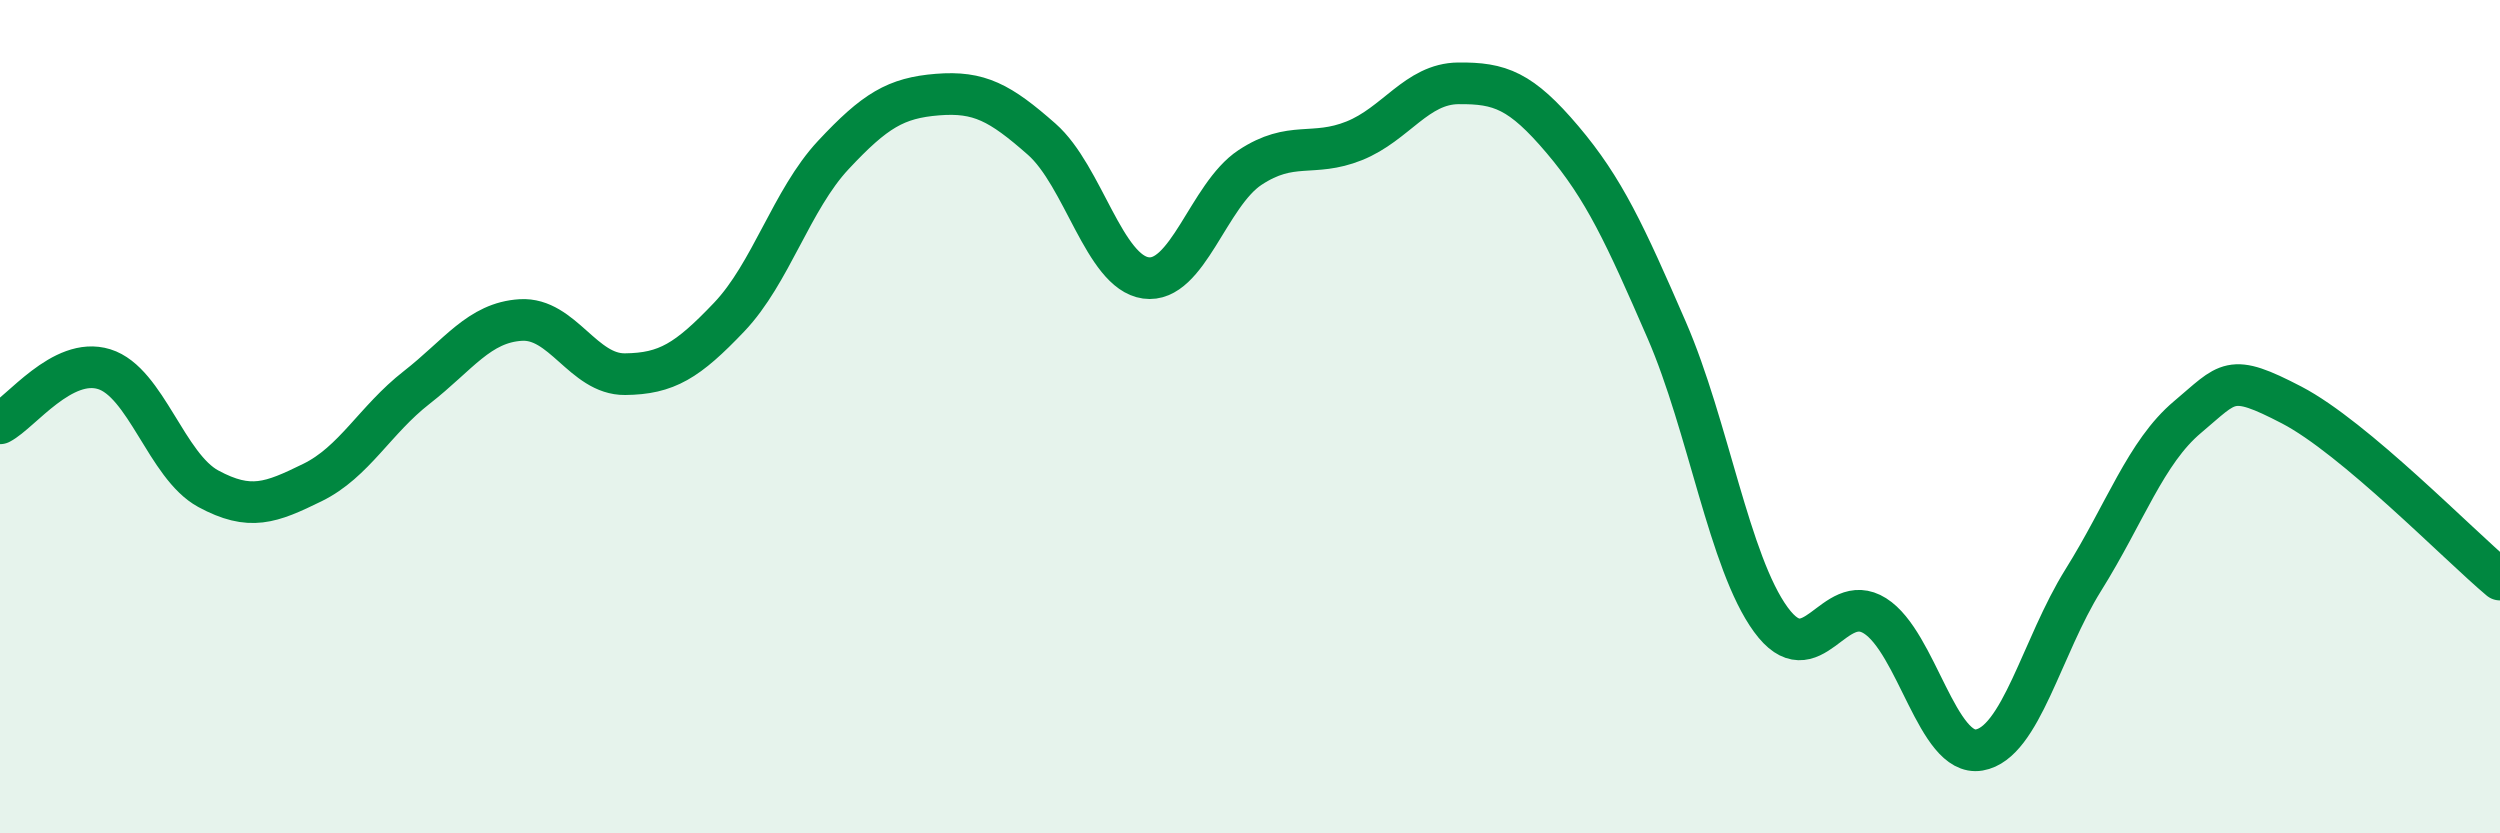
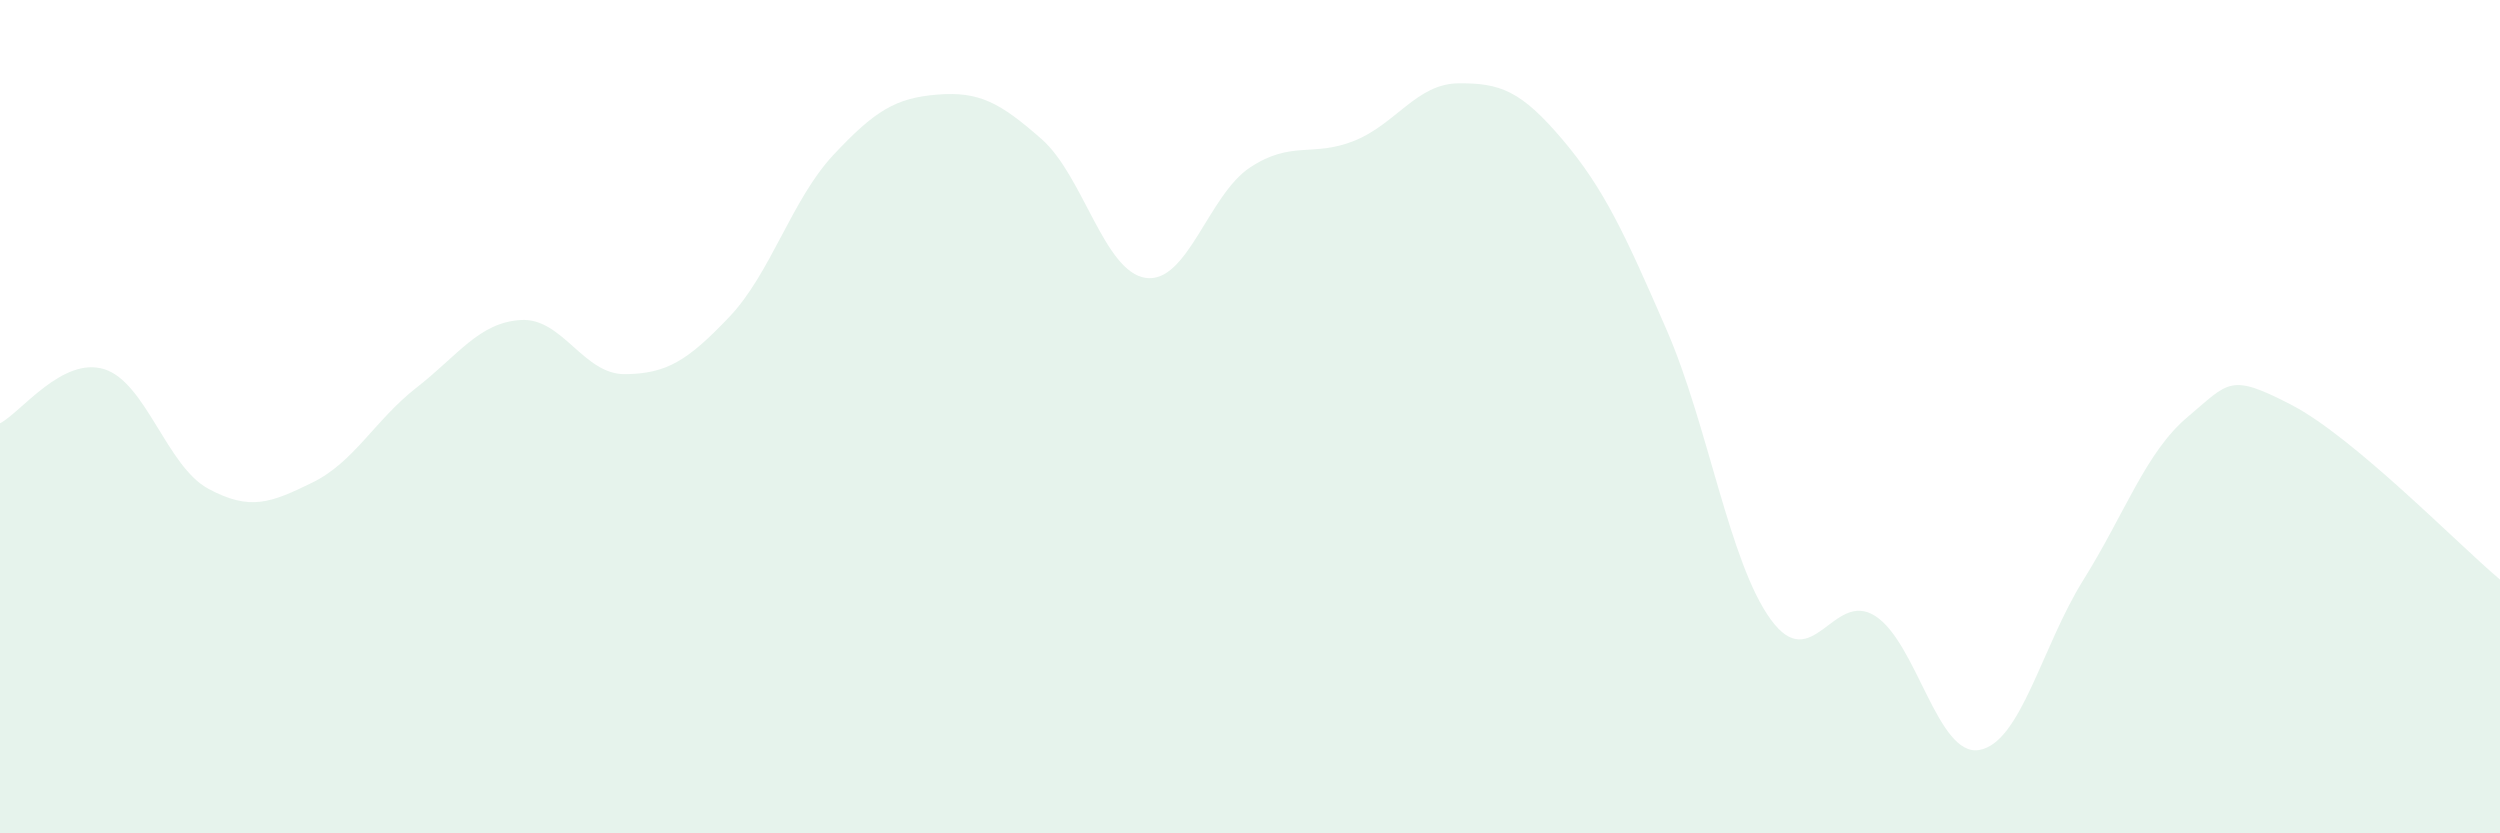
<svg xmlns="http://www.w3.org/2000/svg" width="60" height="20" viewBox="0 0 60 20">
  <path d="M 0,10.16 C 0.5,9.9 1.5,8.55 2.5,8.86 C 3.5,9.17 4,11.19 5,11.73 C 6,12.27 6.5,12.07 7.5,11.58 C 8.5,11.09 9,10.08 10,9.3 C 11,8.52 11.5,7.74 12.5,7.68 C 13.5,7.62 14,8.99 15,8.98 C 16,8.97 16.5,8.66 17.5,7.61 C 18.5,6.56 19,4.79 20,3.72 C 21,2.65 21.5,2.35 22.5,2.27 C 23.5,2.19 24,2.46 25,3.34 C 26,4.22 26.5,6.53 27.5,6.67 C 28.5,6.81 29,4.68 30,4.02 C 31,3.36 31.5,3.78 32.5,3.38 C 33.5,2.98 34,2.01 35,2 C 36,1.99 36.5,2.17 37.5,3.35 C 38.5,4.53 39,5.62 40,7.92 C 41,10.22 41.5,13.5 42.5,14.87 C 43.5,16.24 44,14.15 45,14.78 C 46,15.41 46.5,18.17 47.5,18 C 48.5,17.83 49,15.52 50,13.92 C 51,12.32 51.5,10.85 52.5,10.01 C 53.5,9.17 53.5,8.94 55,9.72 C 56.5,10.5 59,13.07 60,13.91L60 20L0 20Z" fill="#008740" opacity="0.1" stroke-linecap="round" stroke-linejoin="round" />
-   <path d="M 0,10.16 C 0.5,9.9 1.5,8.55 2.5,8.86 C 3.5,9.17 4,11.19 5,11.73 C 6,12.27 6.5,12.07 7.5,11.58 C 8.5,11.09 9,10.08 10,9.3 C 11,8.52 11.5,7.74 12.5,7.68 C 13.5,7.62 14,8.99 15,8.98 C 16,8.97 16.5,8.66 17.5,7.61 C 18.5,6.56 19,4.79 20,3.72 C 21,2.65 21.5,2.35 22.5,2.27 C 23.5,2.19 24,2.46 25,3.34 C 26,4.22 26.5,6.53 27.5,6.67 C 28.5,6.81 29,4.68 30,4.02 C 31,3.36 31.5,3.78 32.5,3.38 C 33.5,2.98 34,2.01 35,2 C 36,1.99 36.5,2.17 37.5,3.35 C 38.5,4.53 39,5.62 40,7.92 C 41,10.22 41.5,13.5 42.5,14.87 C 43.5,16.24 44,14.15 45,14.78 C 46,15.41 46.5,18.17 47.5,18 C 48.5,17.83 49,15.52 50,13.92 C 51,12.32 51.5,10.85 52.5,10.01 C 53.5,9.17 53.5,8.94 55,9.72 C 56.5,10.5 59,13.07 60,13.91" stroke="#008740" stroke-width="1" fill="none" stroke-linecap="round" stroke-linejoin="round" />
</svg>